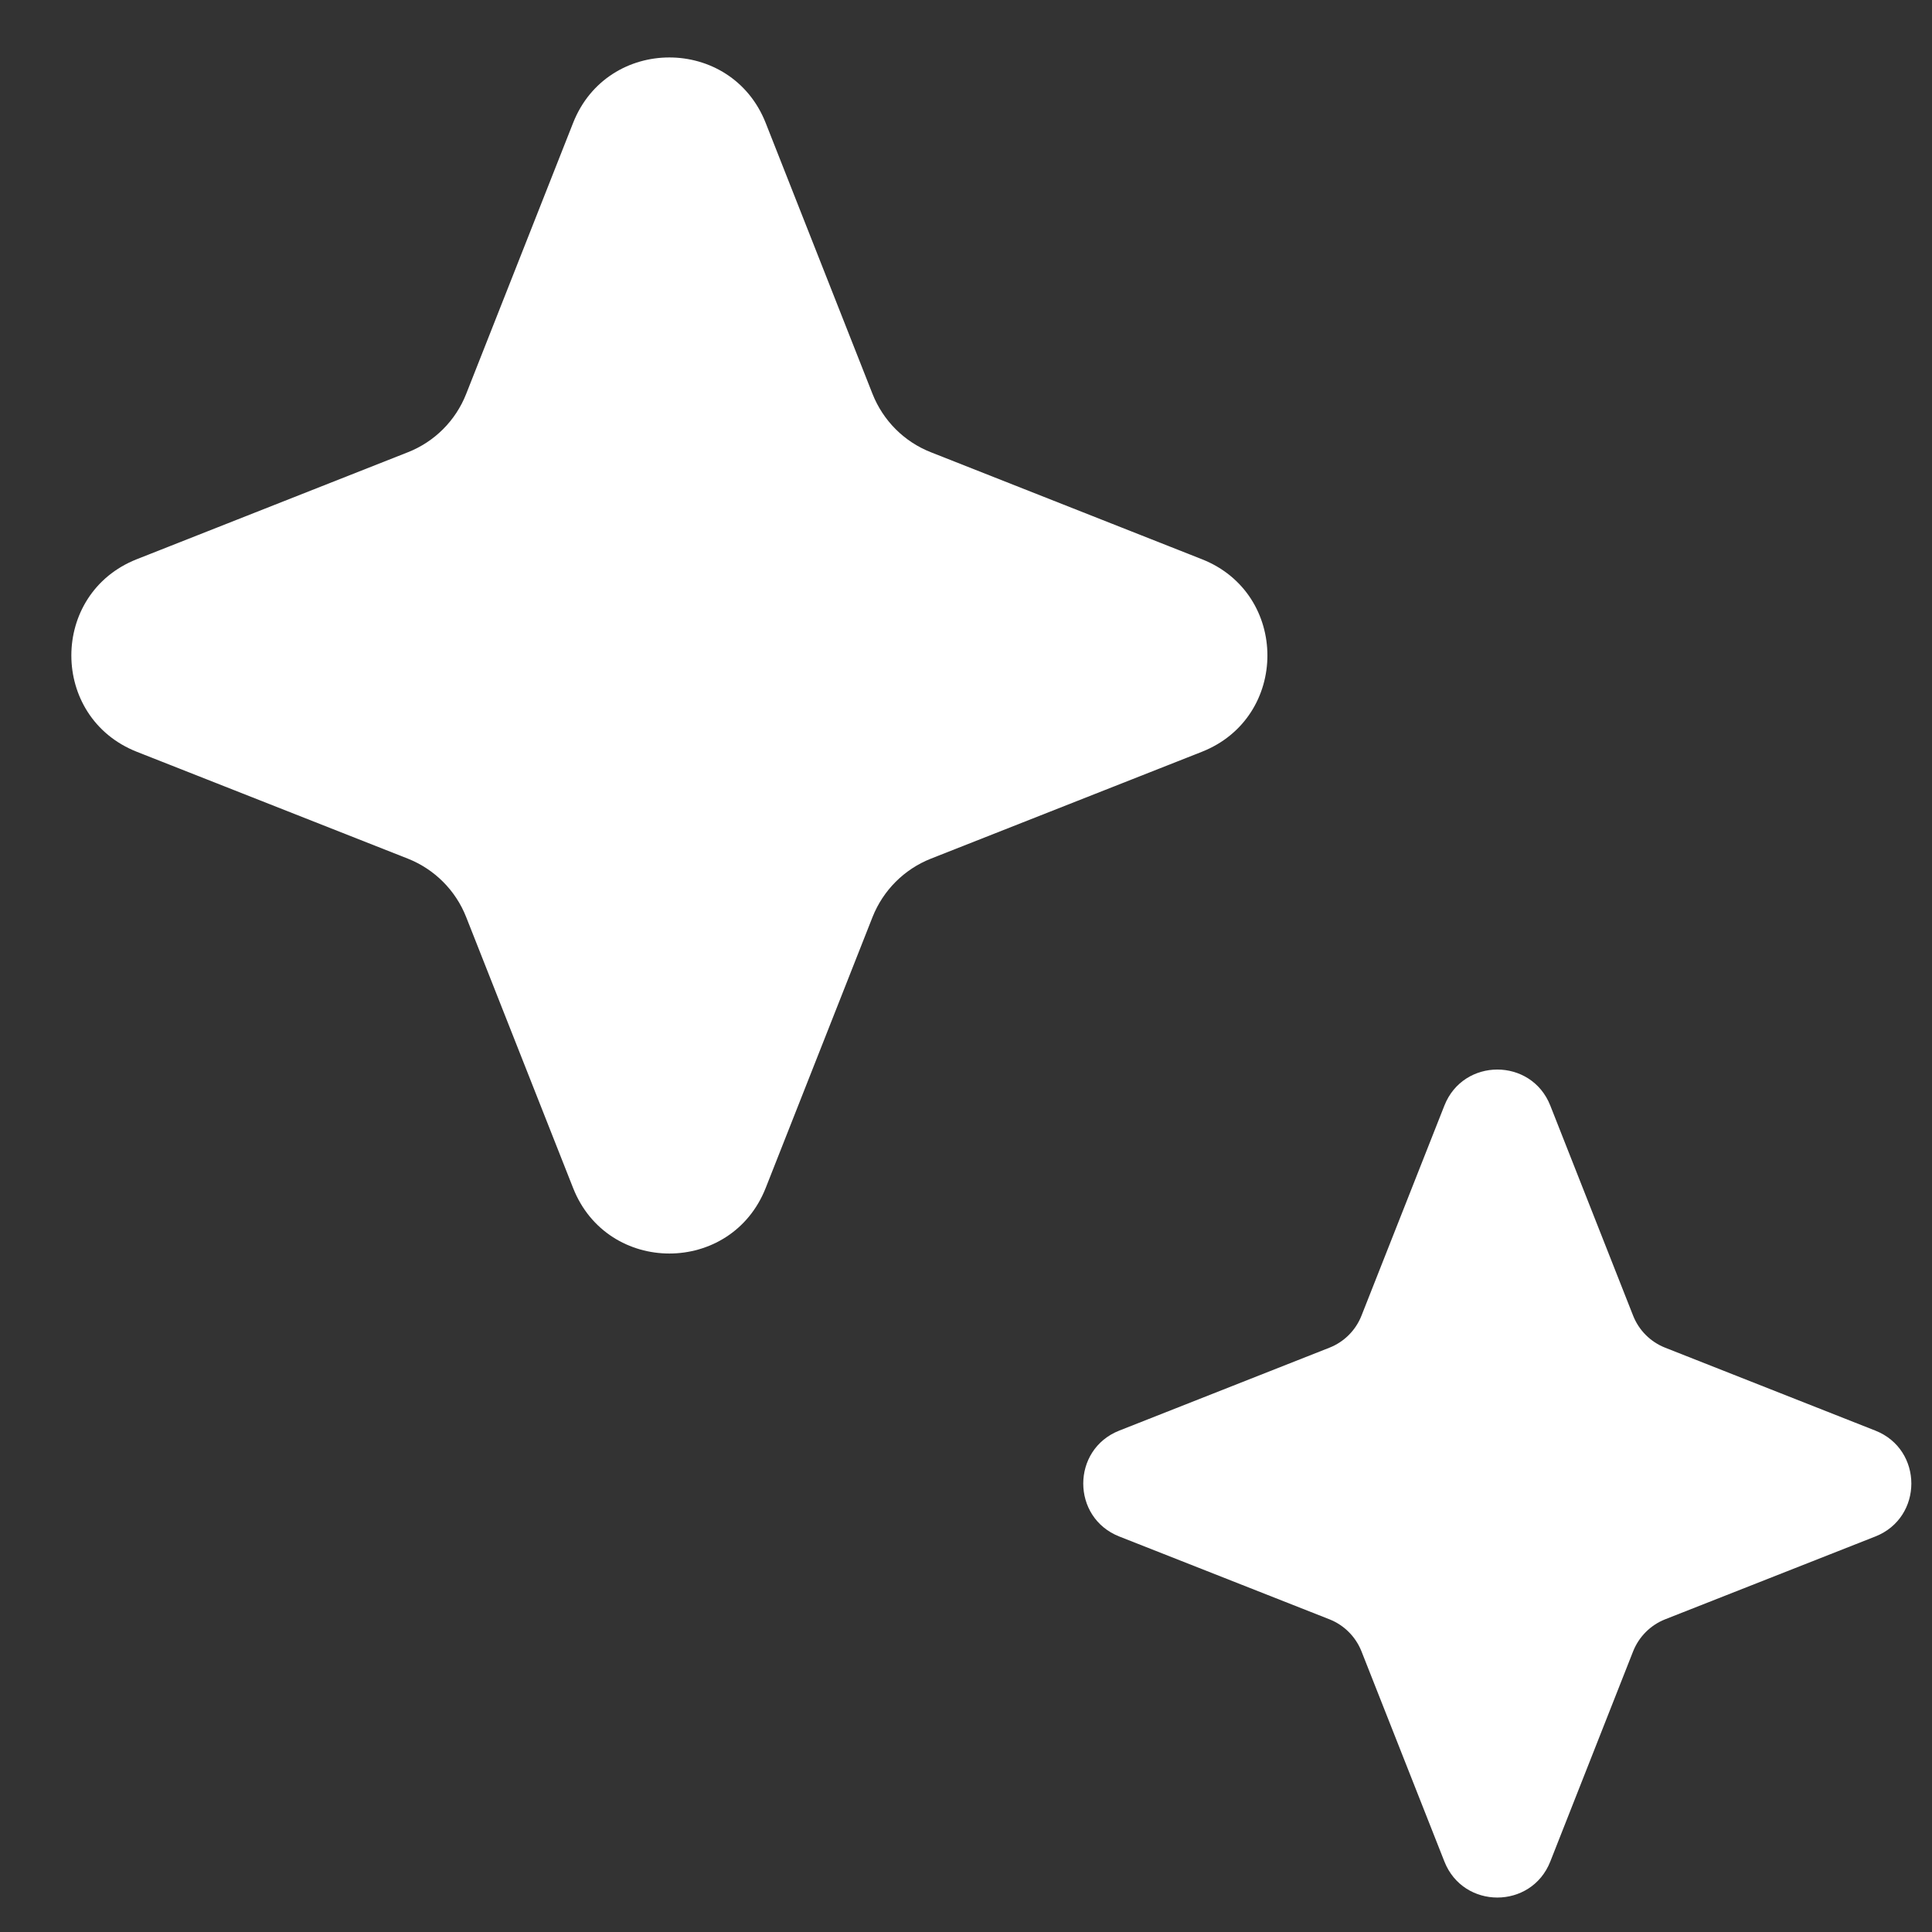
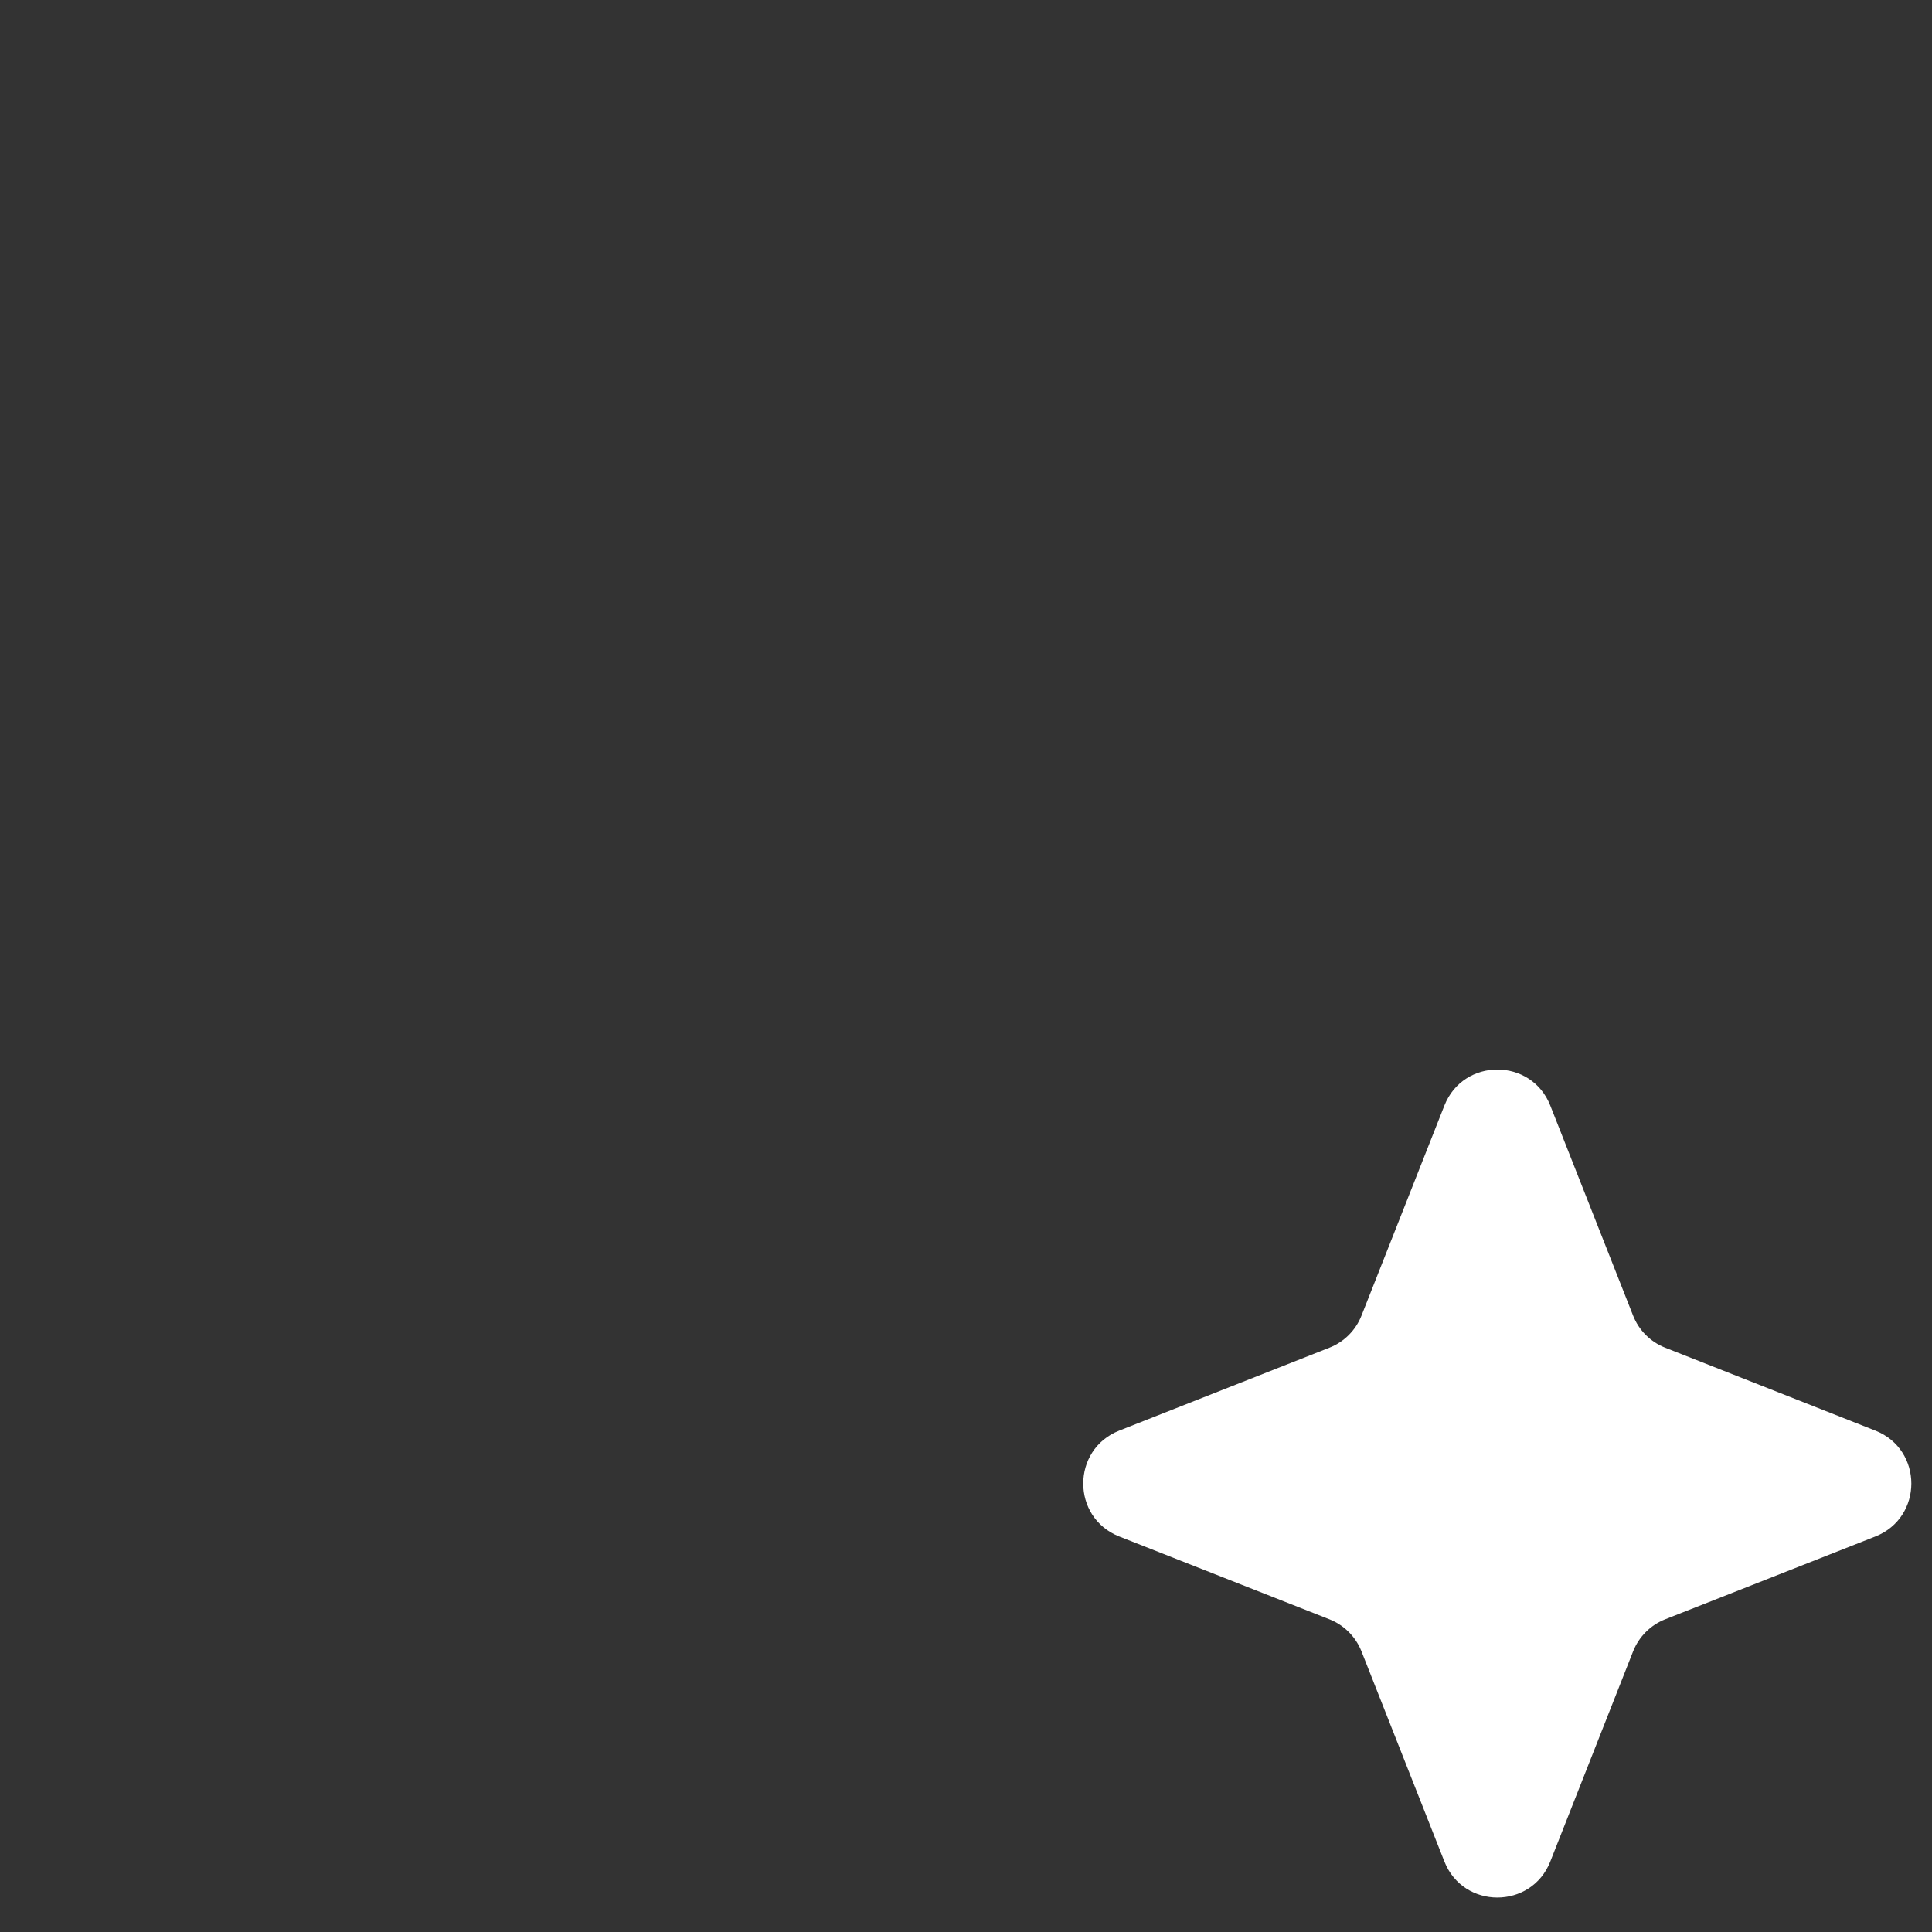
<svg xmlns="http://www.w3.org/2000/svg" fill="none" viewBox="0 0 21 21" height="21" width="21">
  <rect x="0" y="0" width="21" height="21" fill="#333333" stroke="none" />
-   <path fill="white" d="M6.229 1.337C6.603 0.387 7.948 0.387 8.323 1.337L9.484 4.282C9.599 4.572 9.828 4.802 10.119 4.916L13.063 6.078C14.014 6.452 14.014 7.797 13.063 8.172L10.119 9.333C9.828 9.448 9.599 9.678 9.484 9.968L8.323 12.912C7.948 13.863 6.603 13.863 6.229 12.912L5.067 9.968C4.953 9.678 4.723 9.448 4.433 9.333L1.488 8.172C0.538 7.797 0.538 6.452 1.488 6.078L4.433 4.916C4.723 4.802 4.953 4.572 5.067 4.282L6.229 1.337Z" />
  <path fill="white" d="M15.7 12.017C15.906 11.495 16.645 11.495 16.851 12.017L17.751 14.3C17.814 14.46 17.94 14.586 18.1 14.649L20.384 15.55C20.906 15.756 20.906 16.495 20.384 16.701L18.1 17.601C17.94 17.664 17.814 17.791 17.751 17.95L16.851 20.234C16.645 20.756 15.906 20.756 15.7 20.234L14.799 17.95C14.736 17.791 14.61 17.664 14.45 17.601L12.166 16.701C11.644 16.495 11.644 15.756 12.166 15.55L14.45 14.649C14.61 14.586 14.736 14.46 14.799 14.3L15.7 12.017Z" />
</svg>